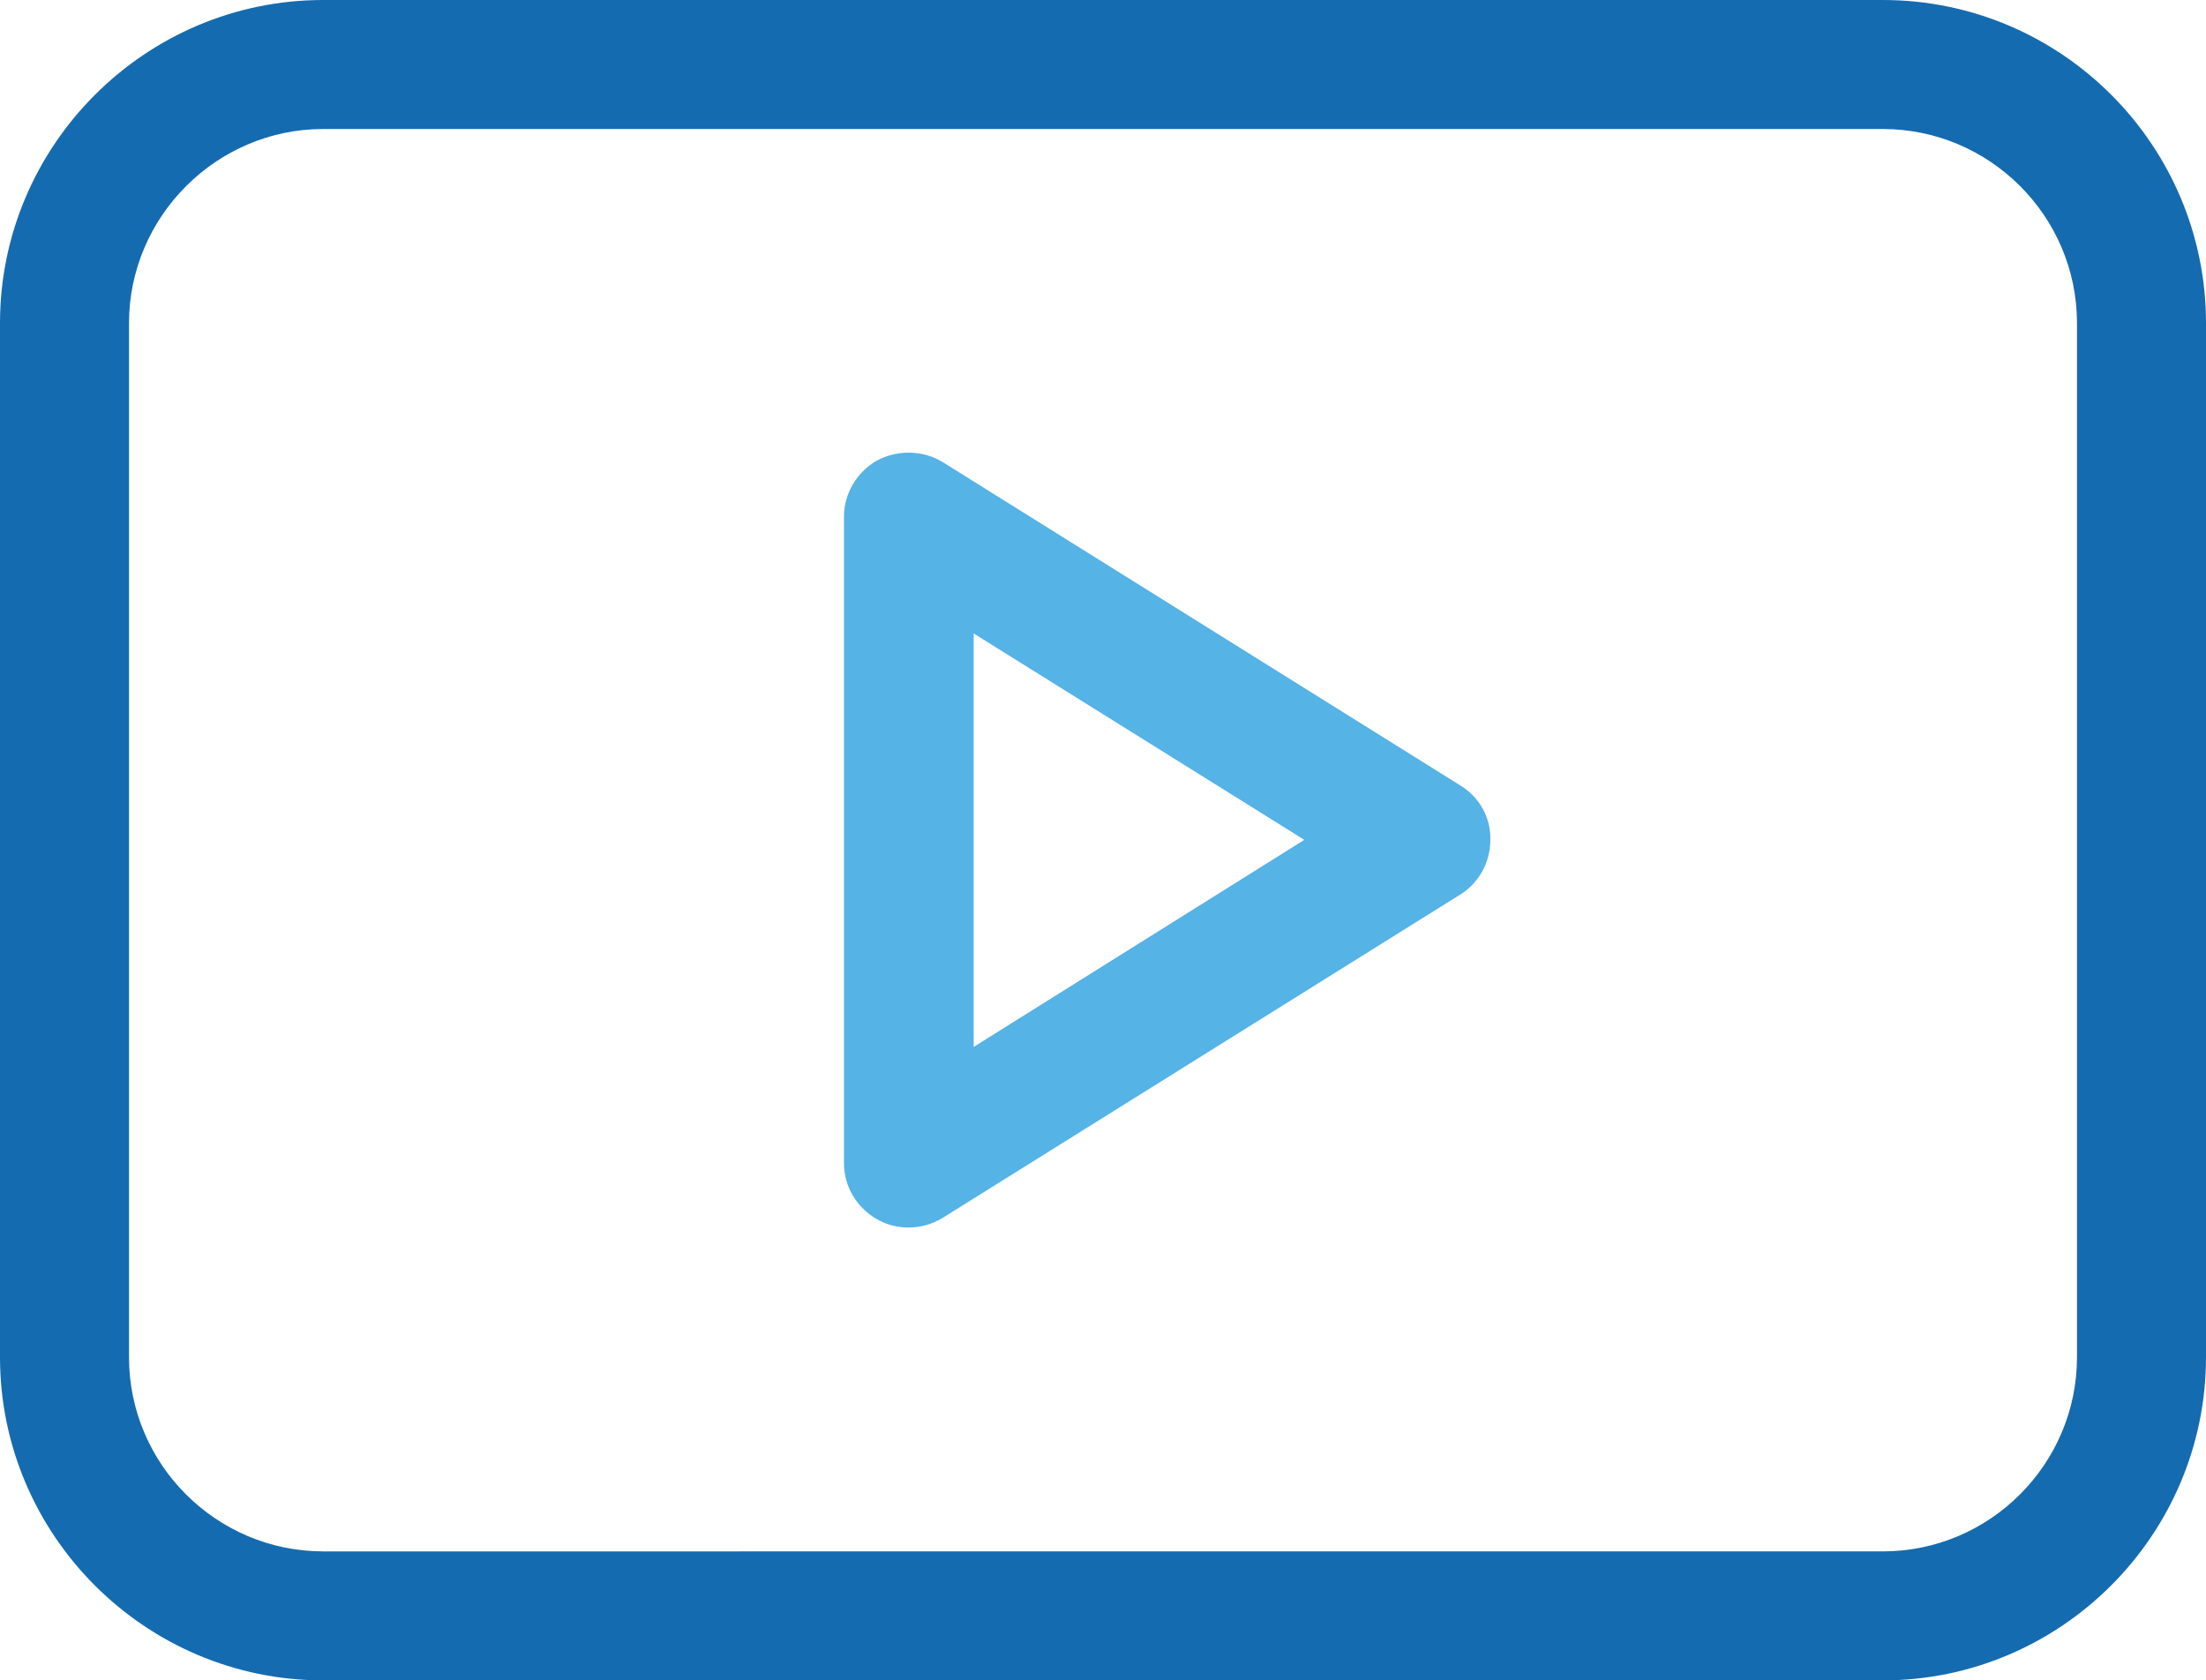
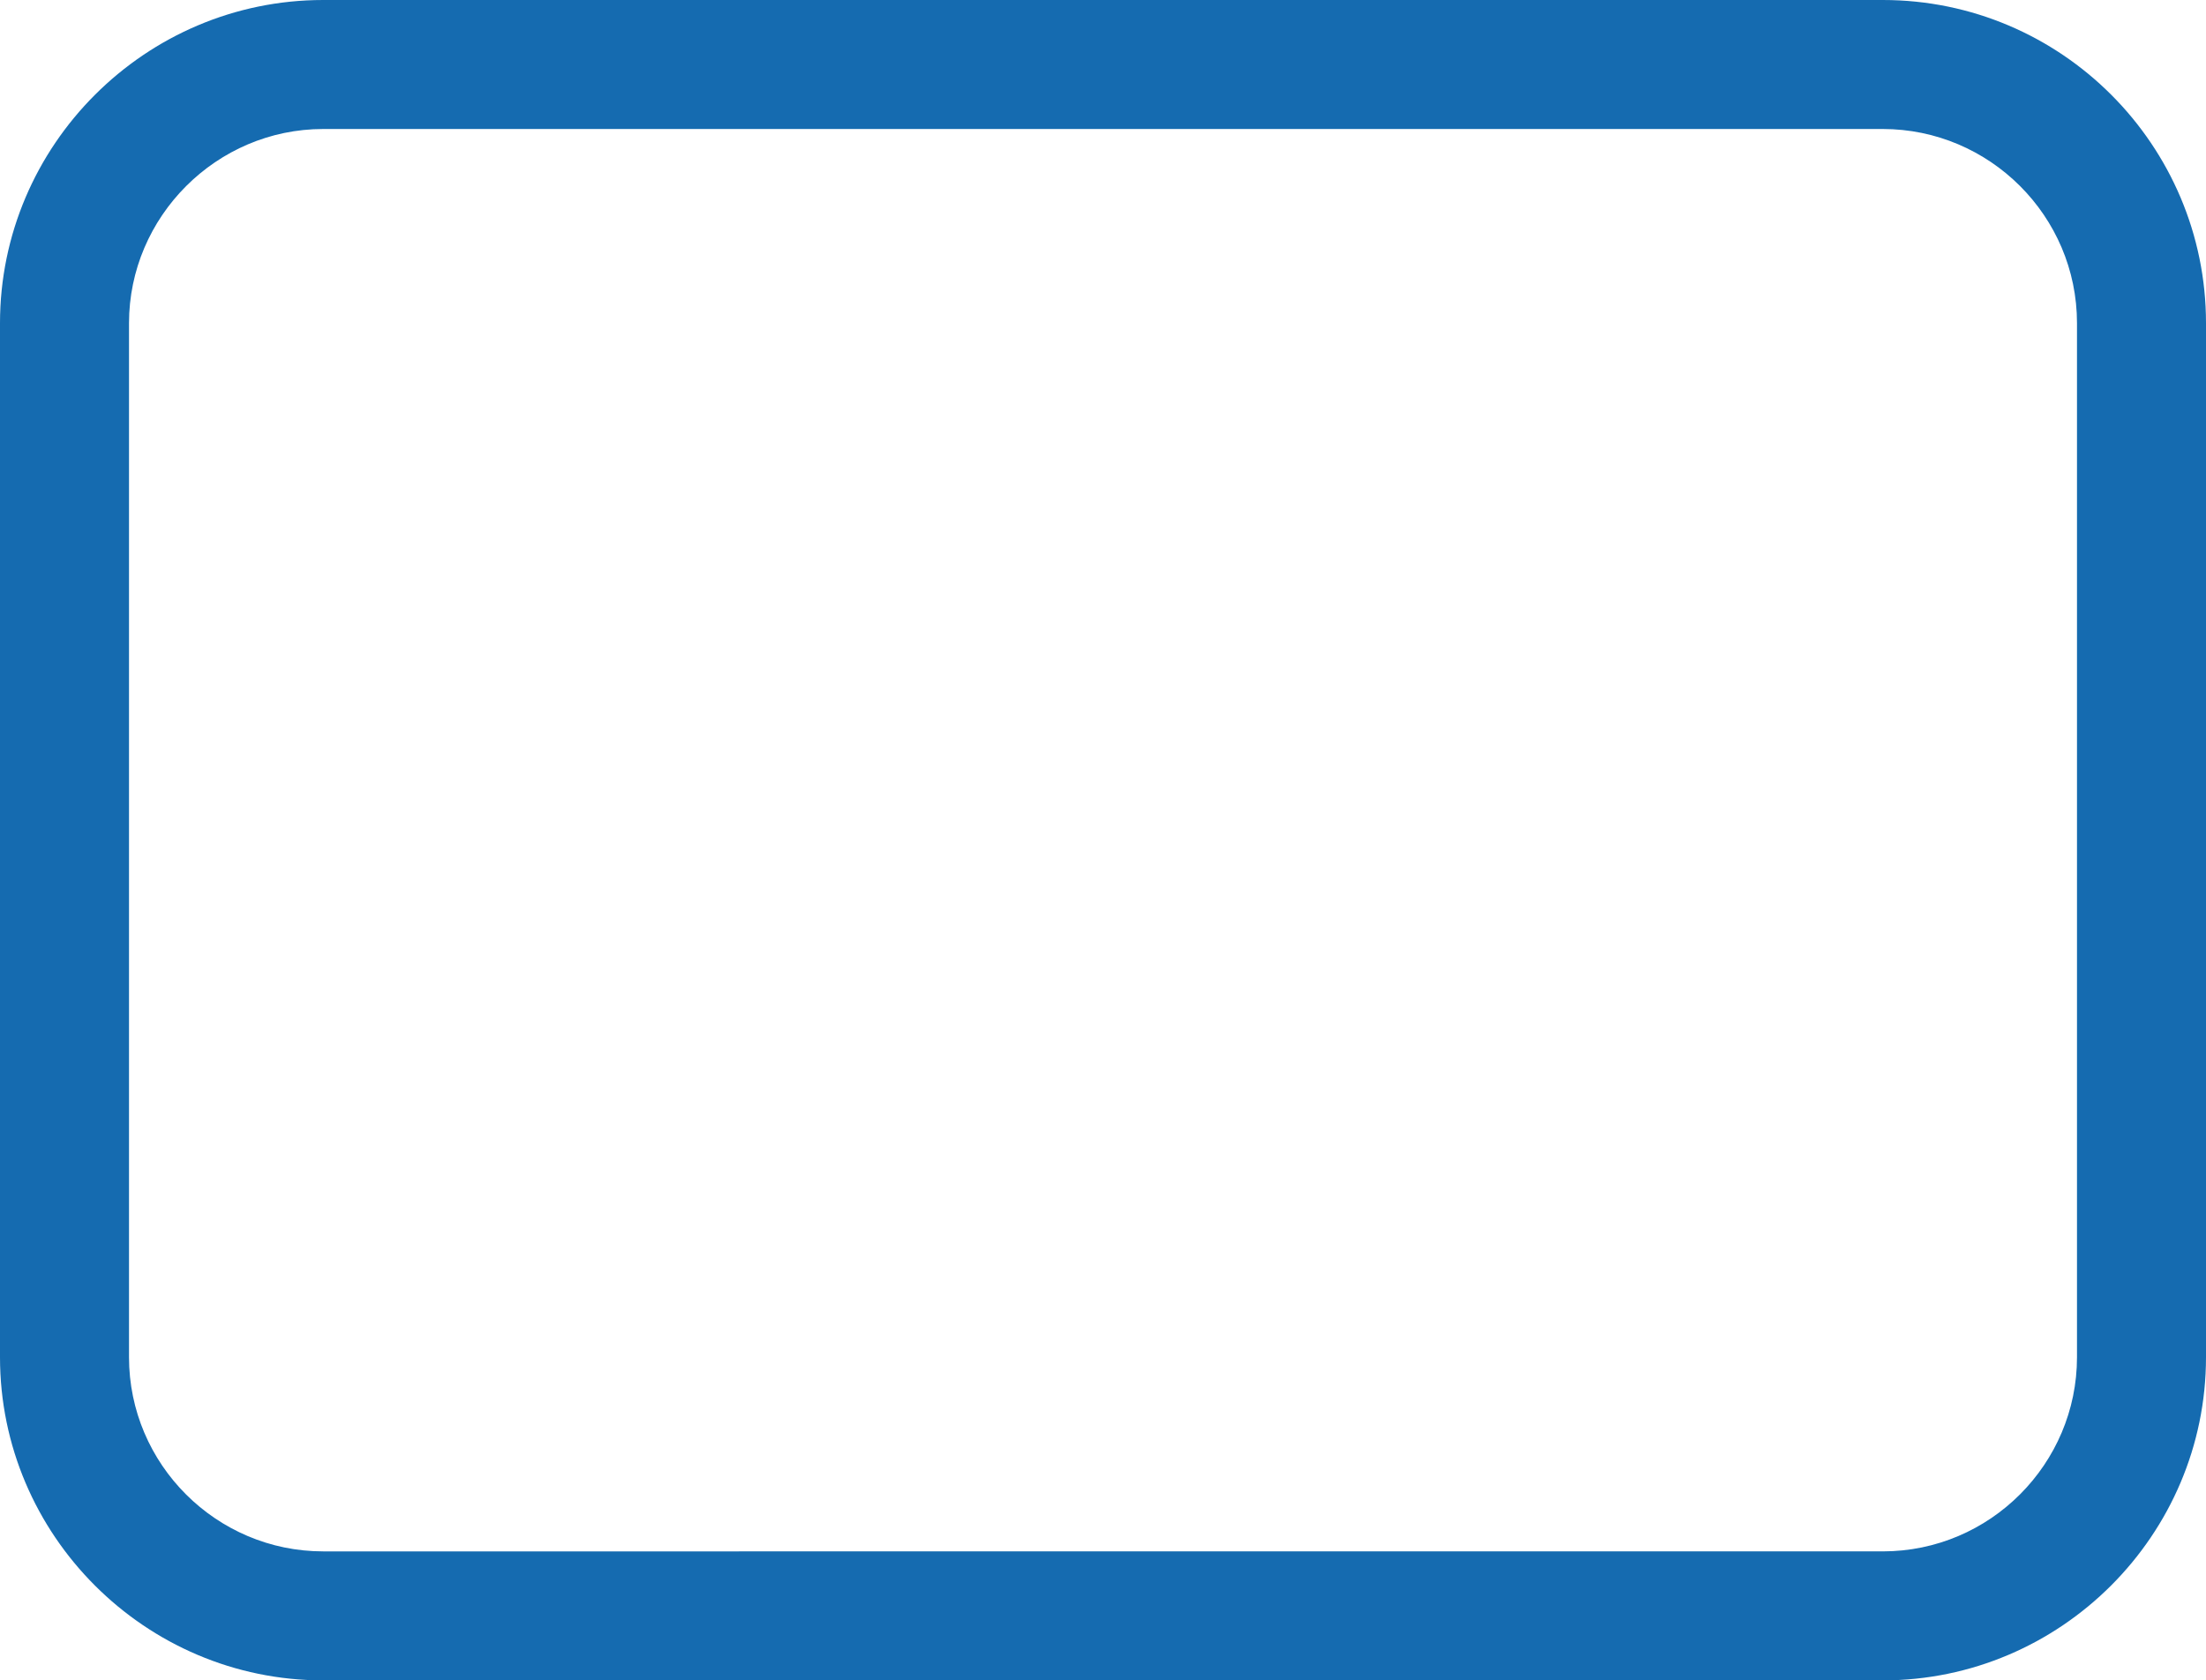
<svg xmlns="http://www.w3.org/2000/svg" x="0px" y="0px" width="324.9px" height="247.5px" viewBox="0 0 324.9 247.5" enable-background="new 0 0 324.9 247.5" xml:space="preserve">
  <g>
-     <path fill="#55B3E6" d="M215.1,115.7l-76.2-47.6c-2.9-1.8-6.6-1.9-9.7-0.3c-3,1.7-4.9,4.9-4.9,8.3v95.2c0,3.5,1.9,6.6,4.9,8.3   c1.4,0.8,3,1.2,4.6,1.2c1.8,0,3.5-0.5,5-1.4l76.2-47.6c2.8-1.7,4.5-4.8,4.5-8.1C219.6,120.5,217.9,117.4,215.1,115.7L215.1,115.7z    M143.4,154.2V93.3l48.7,30.4L143.4,154.2z M143.4,154.2" />
    <path fill="#156BB0" d="M277.3,0H47.6C21.4,0,0,21.4,0,47.6v152.3c0,26.2,21.4,47.6,47.6,47.6h229.7c26.2,0,47.6-21.4,47.6-47.6   V47.6C324.9,21.4,303.6,0,277.3,0L277.3,0z M305.9,199.9c0,15.7-12.8,28.6-28.6,28.6H47.6c-15.7,0-28.6-12.8-28.6-28.6V47.6   C19,31.9,31.9,19,47.6,19h229.7c15.7,0,28.6,12.8,28.6,28.6V199.9z M305.9,199.9" />
  </g>
</svg>